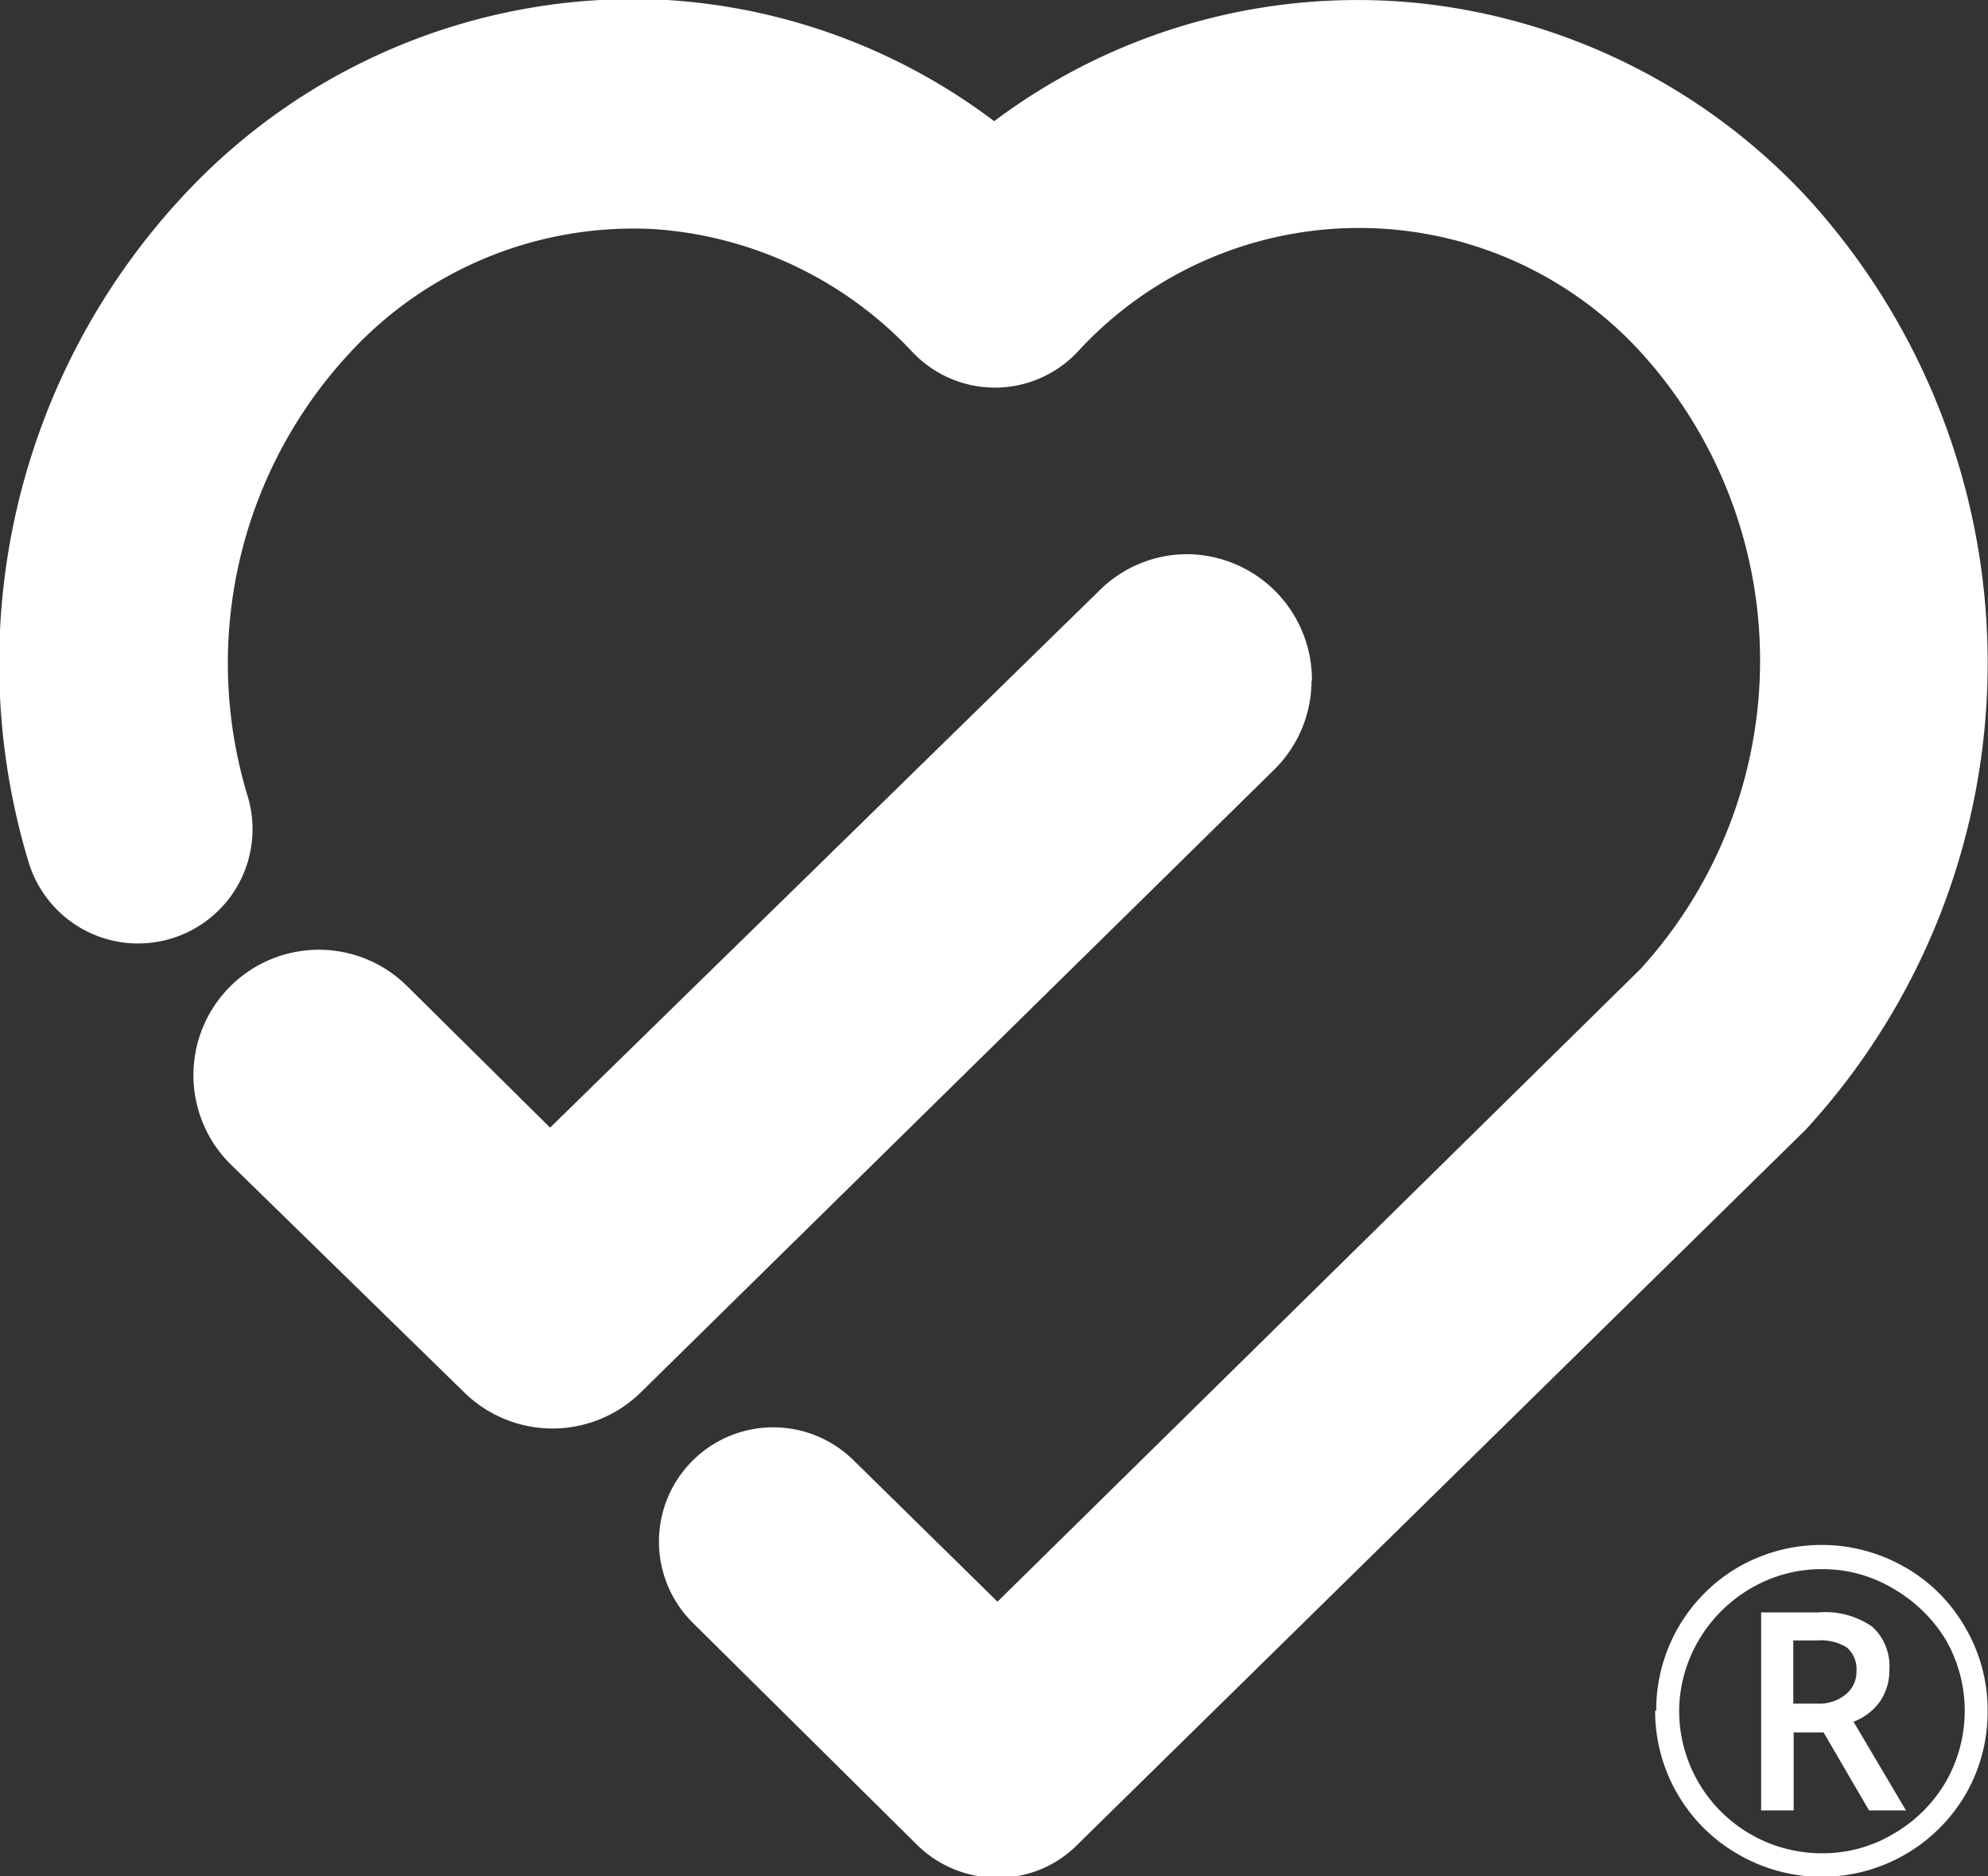
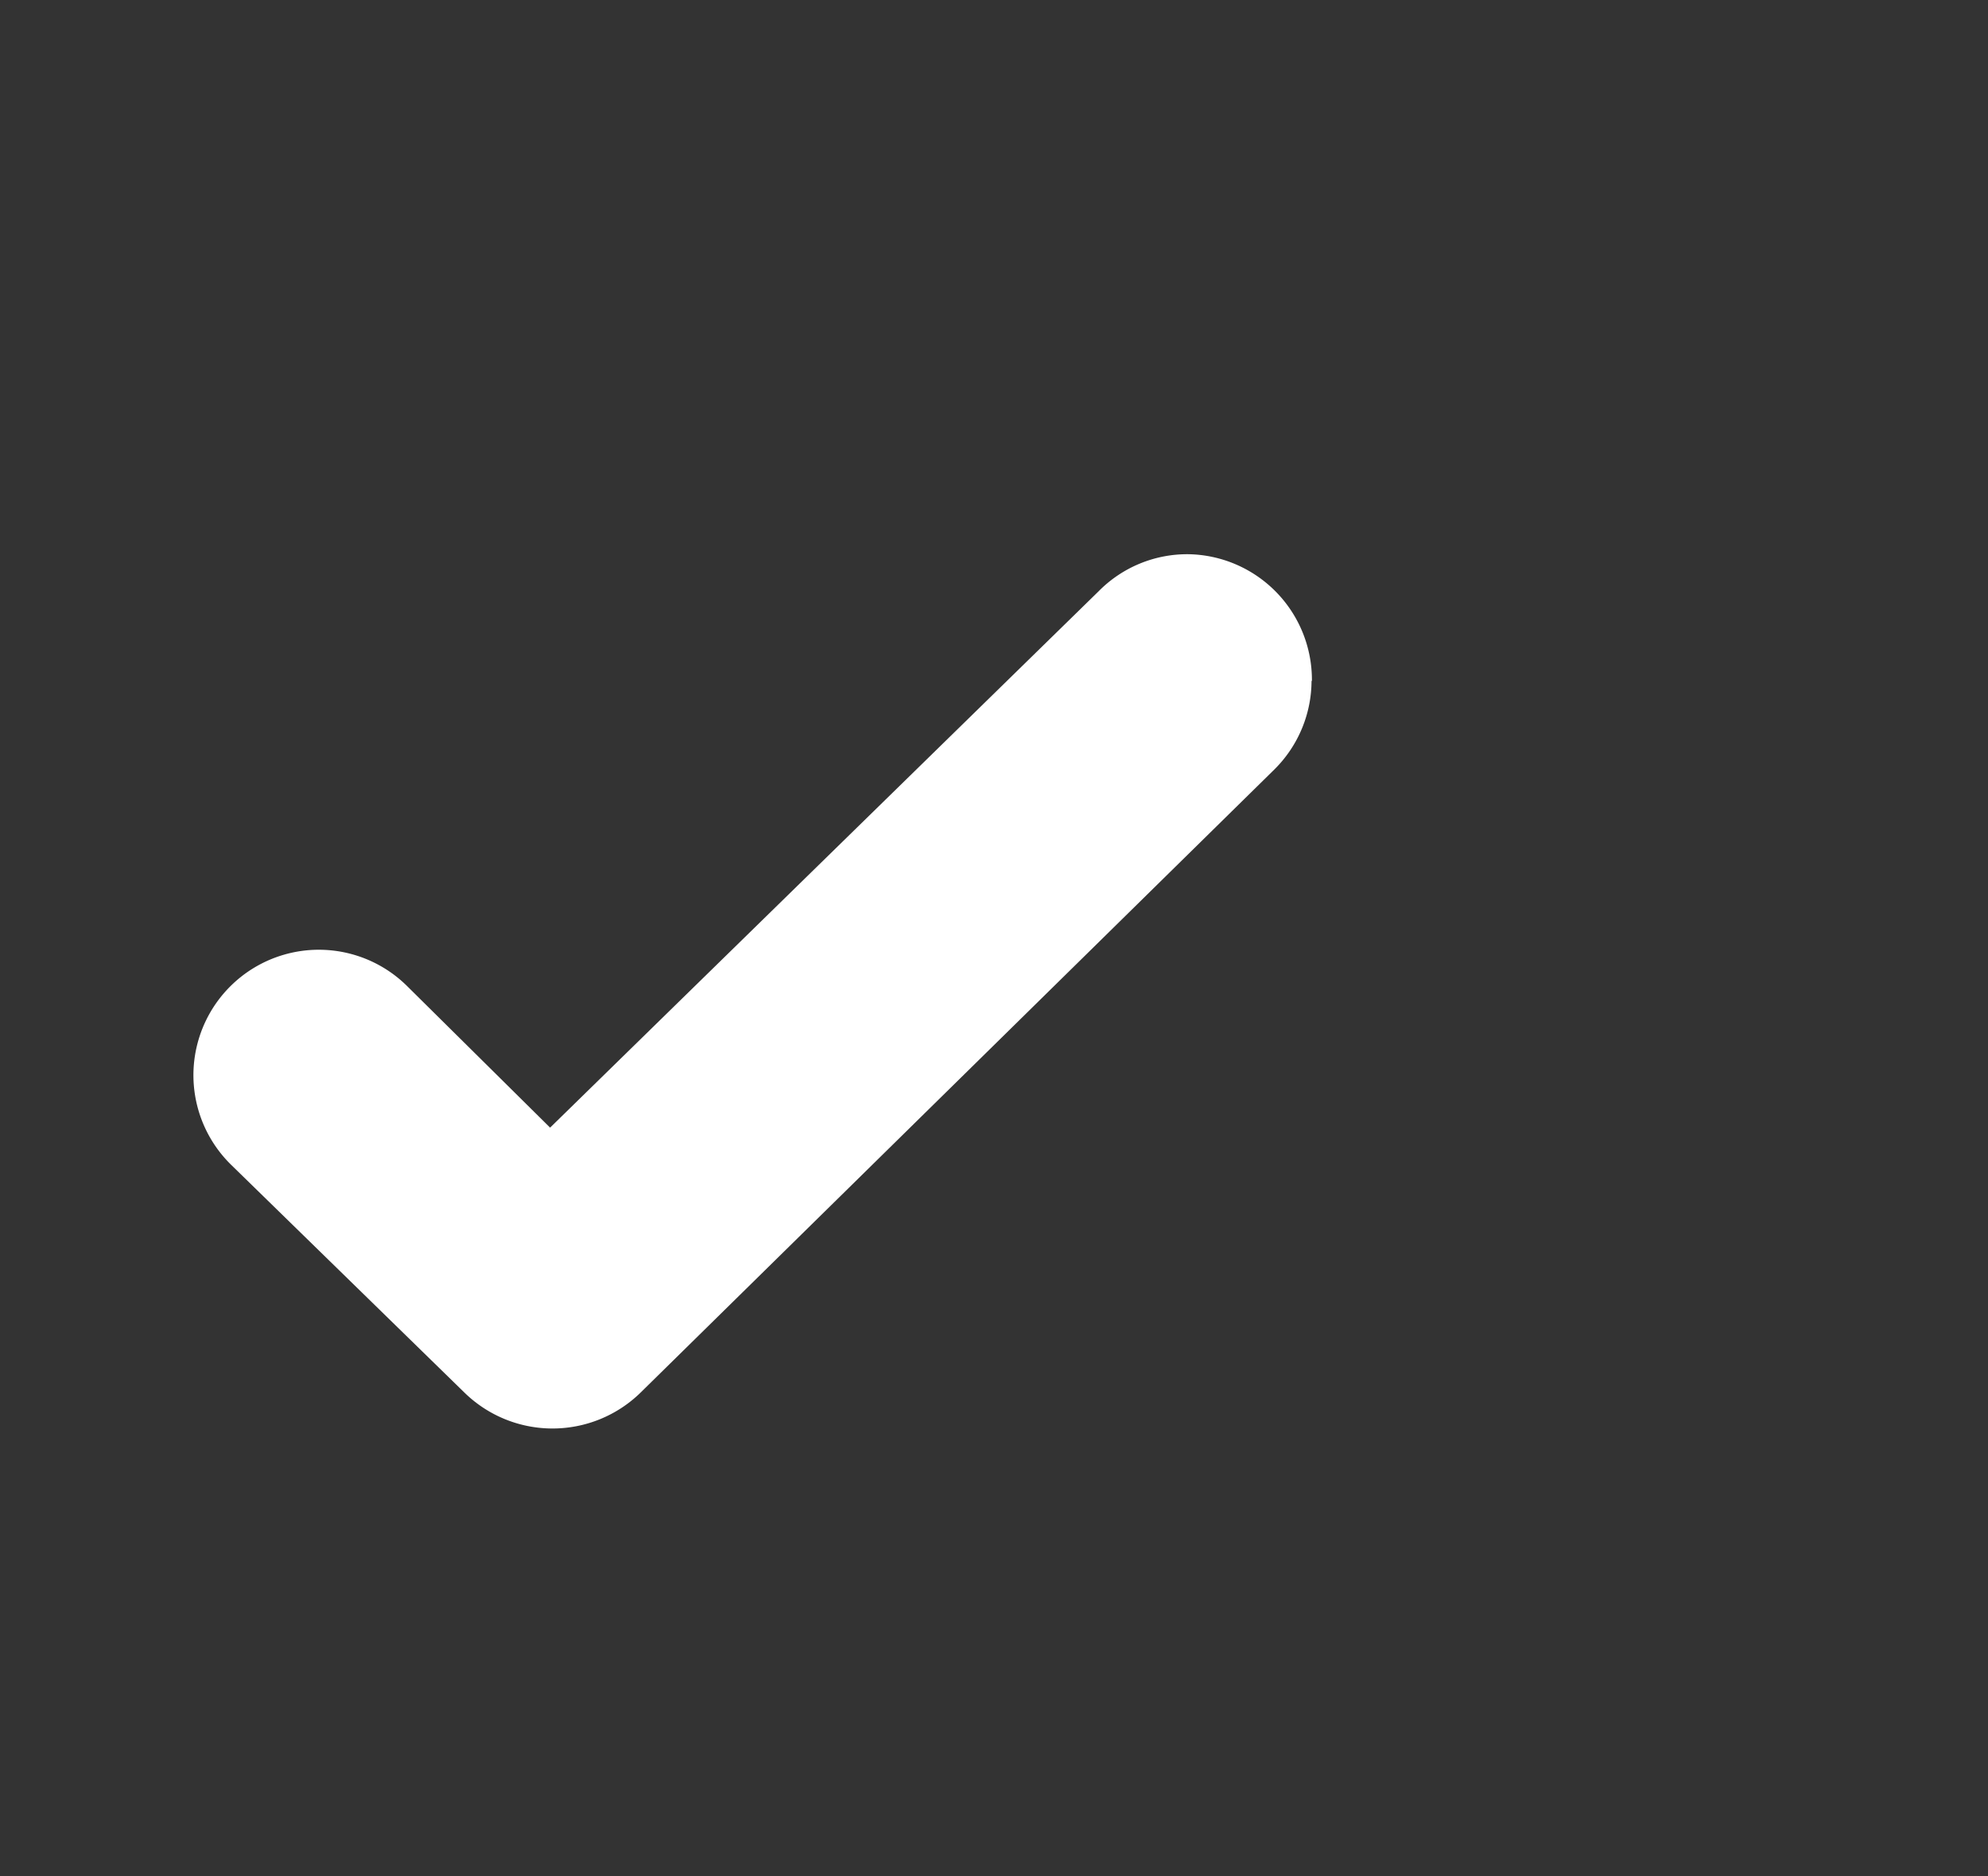
<svg xmlns="http://www.w3.org/2000/svg" id="Layer_1" data-name="Layer 1" viewBox="0 0 53.81 50.78">
  <rect x="0" y="0" width="53.81" height="50.78" fill="#333333" stroke="none" />
  <defs>
    <style>.cls-1{fill:#fff;}</style>
  </defs>
-   <path class="cls-1" d="M44.83,46.3a4.47,4.47,0,0,1,2.23-3.89,4.53,4.53,0,0,1,4.49,0,4.36,4.36,0,0,1,1.65,1.65,4.41,4.41,0,0,1,.6,2.25,4.47,4.47,0,0,1-.57,2.21A4.51,4.51,0,0,1,47,50.16a4.47,4.47,0,0,1-2.2-3.86Zm.62,0a3.86,3.86,0,0,0,3.87,3.86,3.72,3.72,0,0,0,1.92-.52,3.89,3.89,0,0,0,1.42-1.4,3.86,3.86,0,0,0,0-3.87A4,4,0,0,0,51.25,43a3.71,3.71,0,0,0-1.93-.53,3.77,3.77,0,0,0-1.93.52A3.92,3.92,0,0,0,46,44.36,3.83,3.83,0,0,0,45.45,46.3Zm5.69-1.09a1.47,1.47,0,0,1-.26.85,1.55,1.55,0,0,1-.71.54L51.59,49h-1l-1.23-2.11h-.81V49h-.88V43.64h1.56a2.22,2.22,0,0,1,1.45.39,1.45,1.45,0,0,1,.46,1.18Zm-2.6.9h.65a1.13,1.13,0,0,0,.77-.25.79.79,0,0,0,.29-.63.77.77,0,0,0-.26-.64,1.34,1.34,0,0,0-.81-.19h-.64v1.71Z" />
-   <path class="cls-1" d="M48.89,5.32A16.75,16.75,0,0,0,38.54.1,16.38,16.38,0,0,0,26.91,3.28,16.37,16.37,0,0,0,18.06,0,16.63,16.63,0,0,0,4.94,5.32a18.57,18.57,0,0,0-4.17,18,3.11,3.11,0,0,0,1.49,1.84,3.1,3.1,0,0,0,4.2-1.24,3.1,3.1,0,0,0,.25-2.35,12.34,12.34,0,0,1,2.74-12A10.45,10.45,0,0,1,17.69,6.2a10.56,10.56,0,0,1,7,3.32,3.07,3.07,0,0,0,4.48,0,10.33,10.33,0,0,1,15.23,0,12.39,12.39,0,0,1,0,16.71L27,43.35l-3.9-3.83a3.09,3.09,0,0,0-4.34,4.41l6.06,6a3.08,3.08,0,0,0,2.17.89,3,3,0,0,0,2.16-.88L48.81,30.64l.08-.08a18.67,18.67,0,0,0,0-25.24Z" />
  <path class="cls-1" d="M35.51,18.43A3.4,3.4,0,0,0,32.16,15a3.37,3.37,0,0,0-2.42,1L14.89,30.52,11,26.67a3.39,3.39,0,0,0-4.74,4.86l6.32,6.17a3.41,3.41,0,0,0,4.75,0L34.5,20.82a3.39,3.39,0,0,0,1-2.39Z" />
</svg>